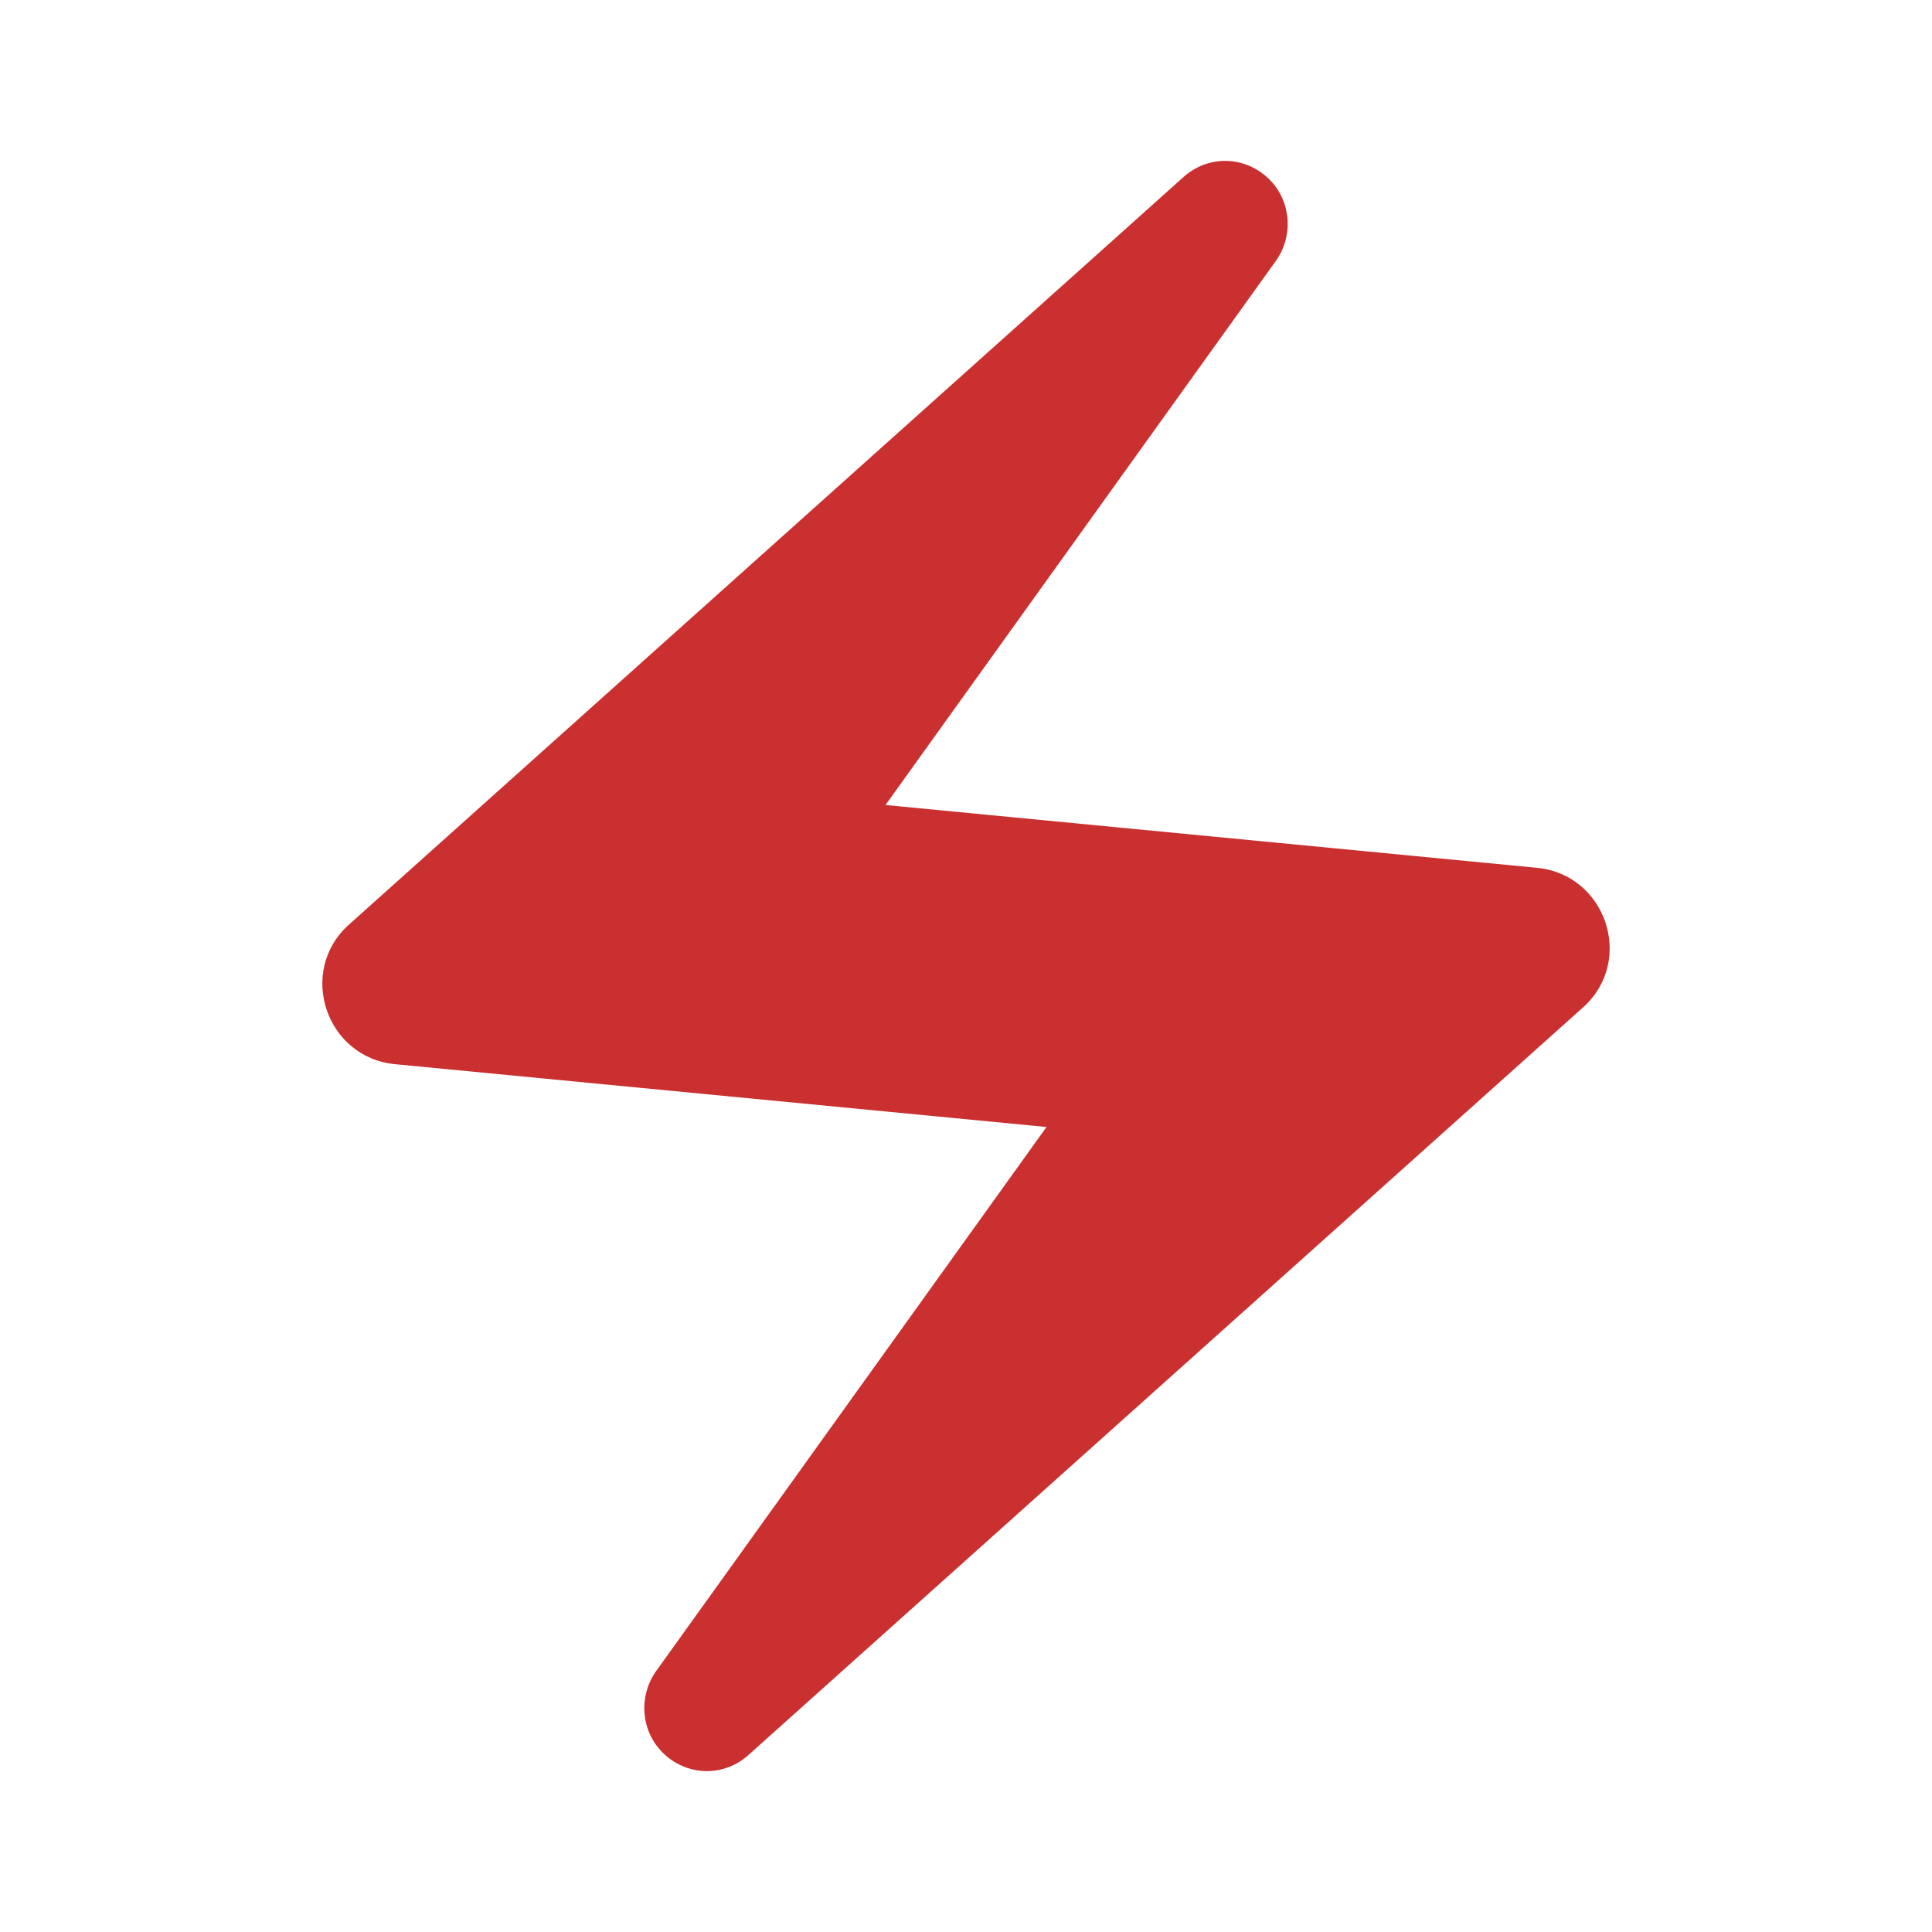
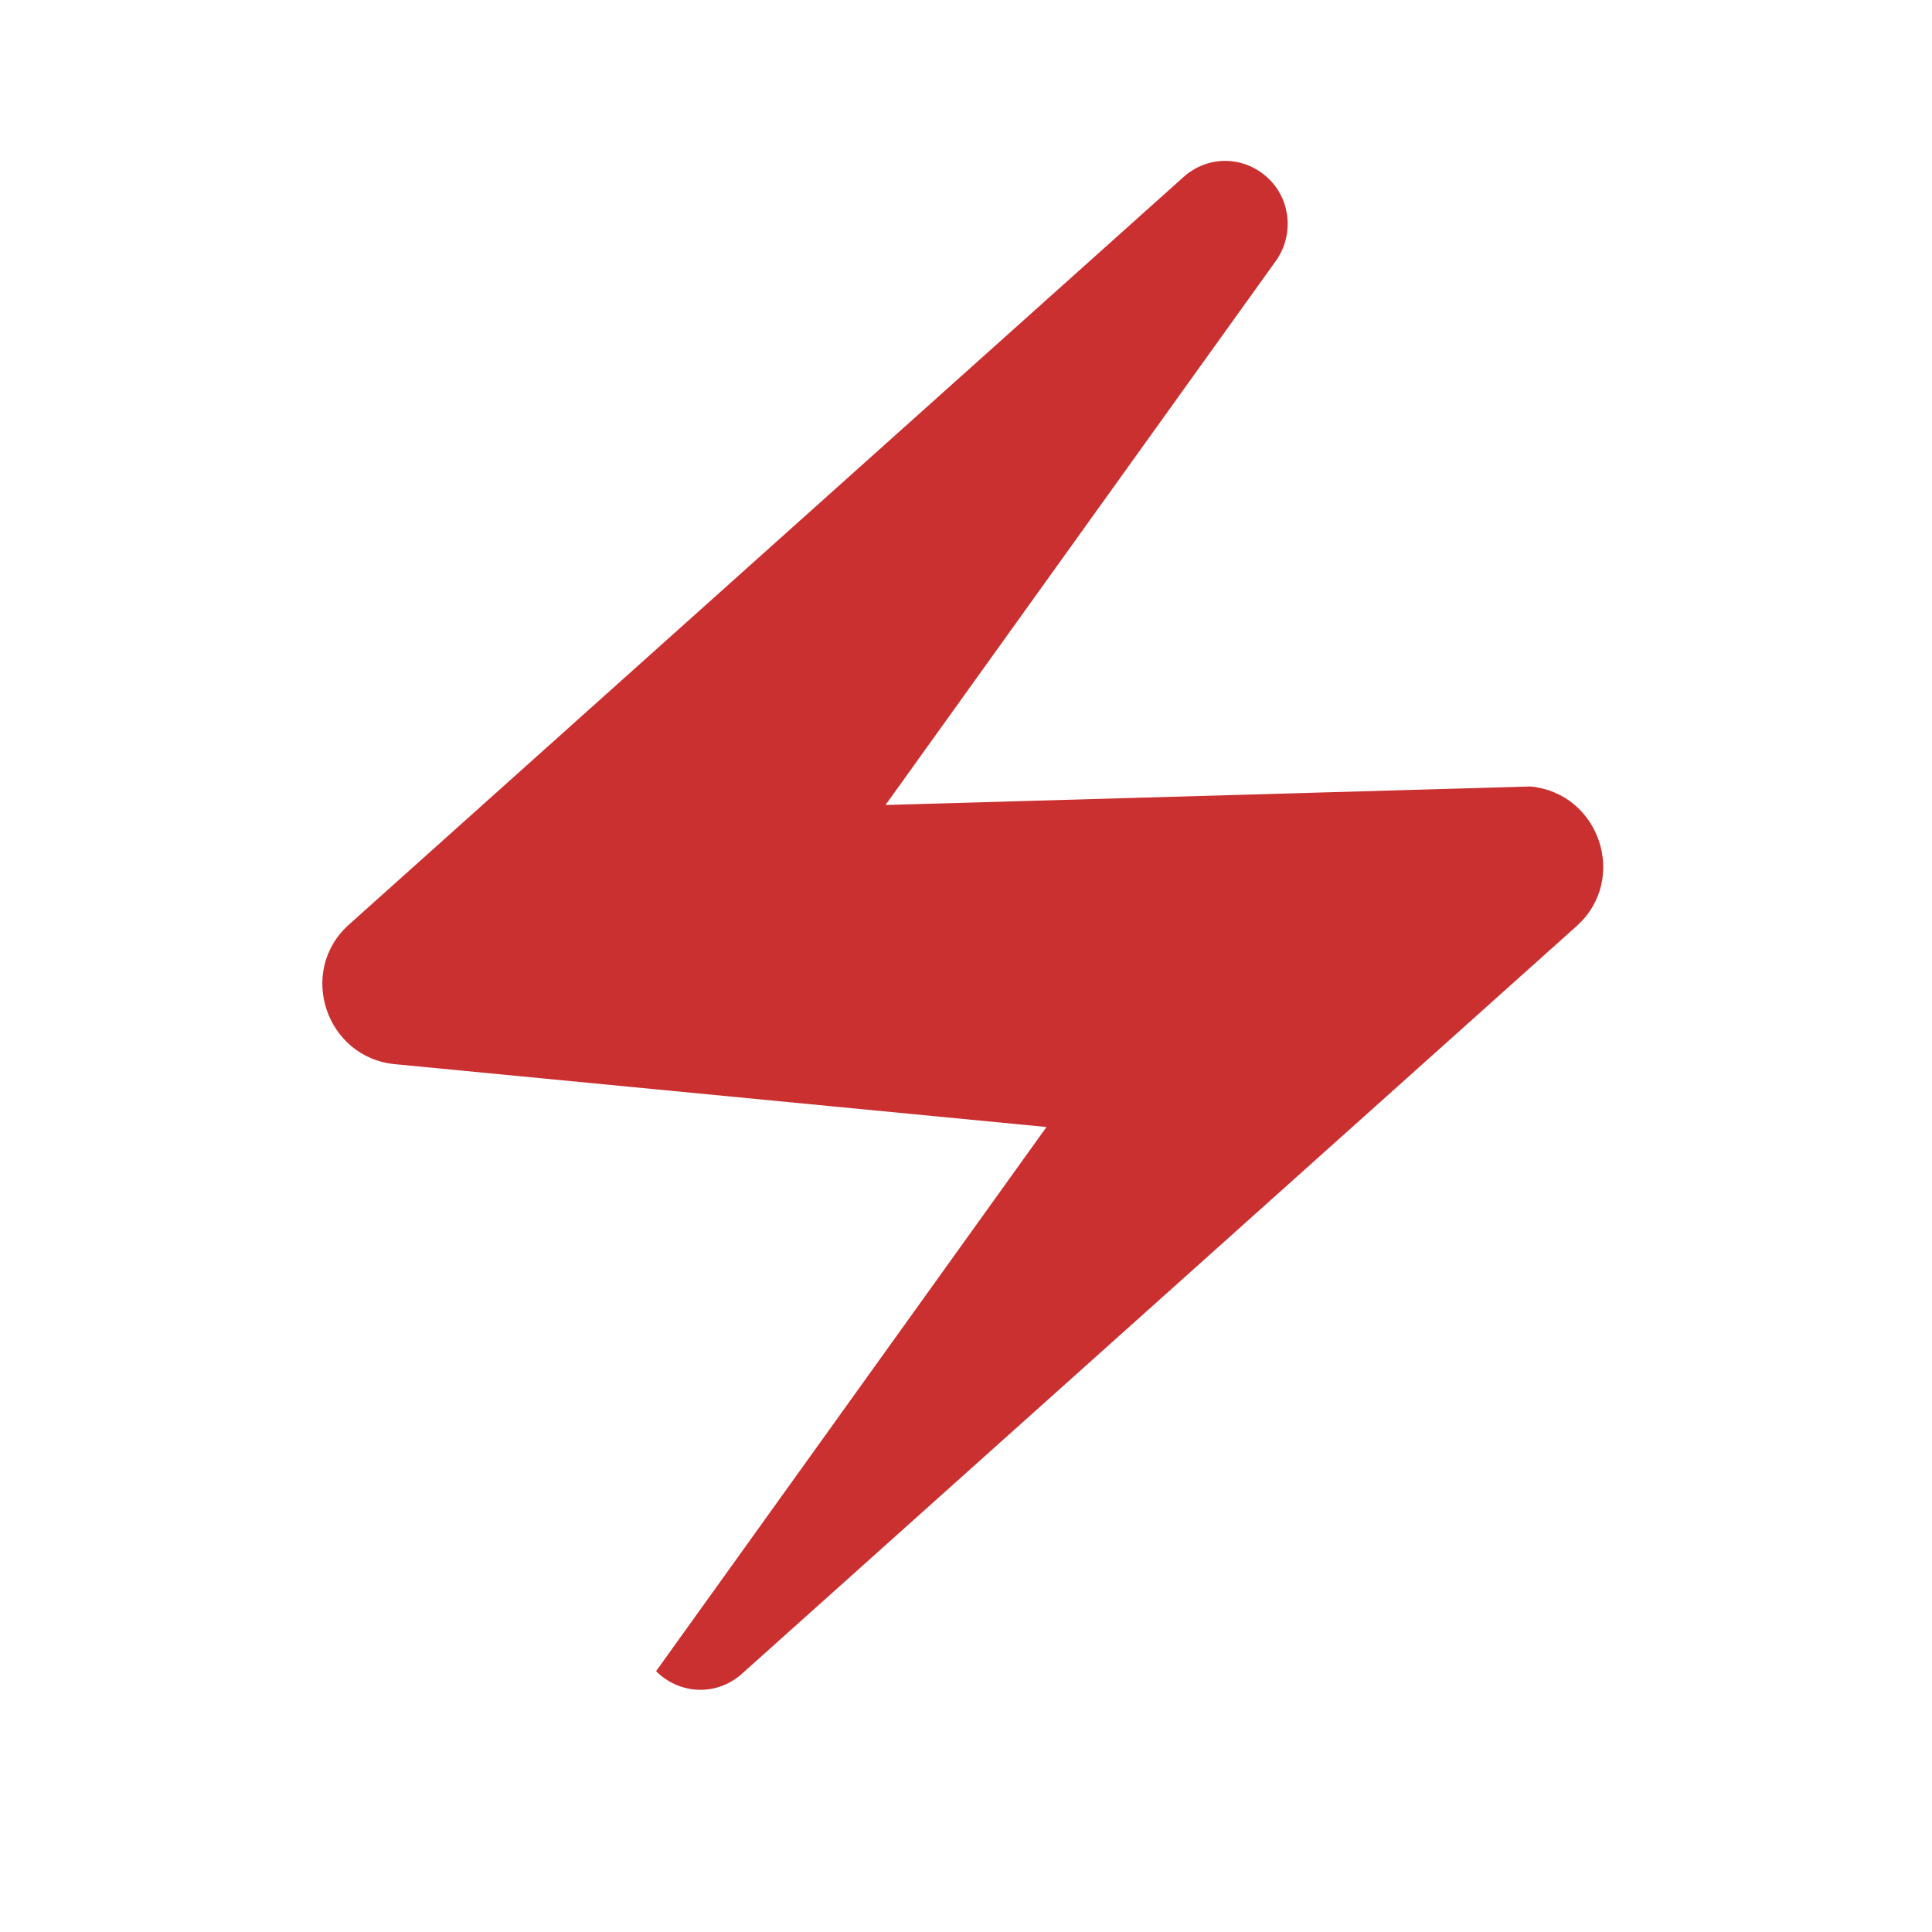
<svg xmlns="http://www.w3.org/2000/svg" fill="#ca3030" width="24px" viewBox="0 0 24 24" height="24px">
  <g>
-     <rect width="24" height="24" fill="none" />
-   </g>
+     </g>
  <g>
-     <path d="M14.69,2.21L4.33,11.49c-0.64,0.58-0.28,1.65,0.58,1.73L13,14l-4.85,6.76c-0.22,0.31-0.19,0.74,0.08,1.01h0 c0.3,0.3,0.77,0.31,1.08,0.02l10.36-9.28c0.64-0.58,0.28-1.65-0.58-1.73L11,10l4.85-6.76c0.22-0.31,0.19-0.74-0.08-1.01l0,0 C15.47,1.93,15,1.92,14.69,2.21z" />
+     <path d="M14.69,2.21L4.33,11.49c-0.64,0.58-0.28,1.65,0.58,1.73L13,14l-4.85,6.76h0 c0.3,0.3,0.77,0.31,1.08,0.02l10.36-9.28c0.64-0.58,0.28-1.65-0.58-1.73L11,10l4.85-6.76c0.22-0.31,0.19-0.74-0.08-1.01l0,0 C15.47,1.93,15,1.92,14.69,2.21z" />
  </g>
</svg>